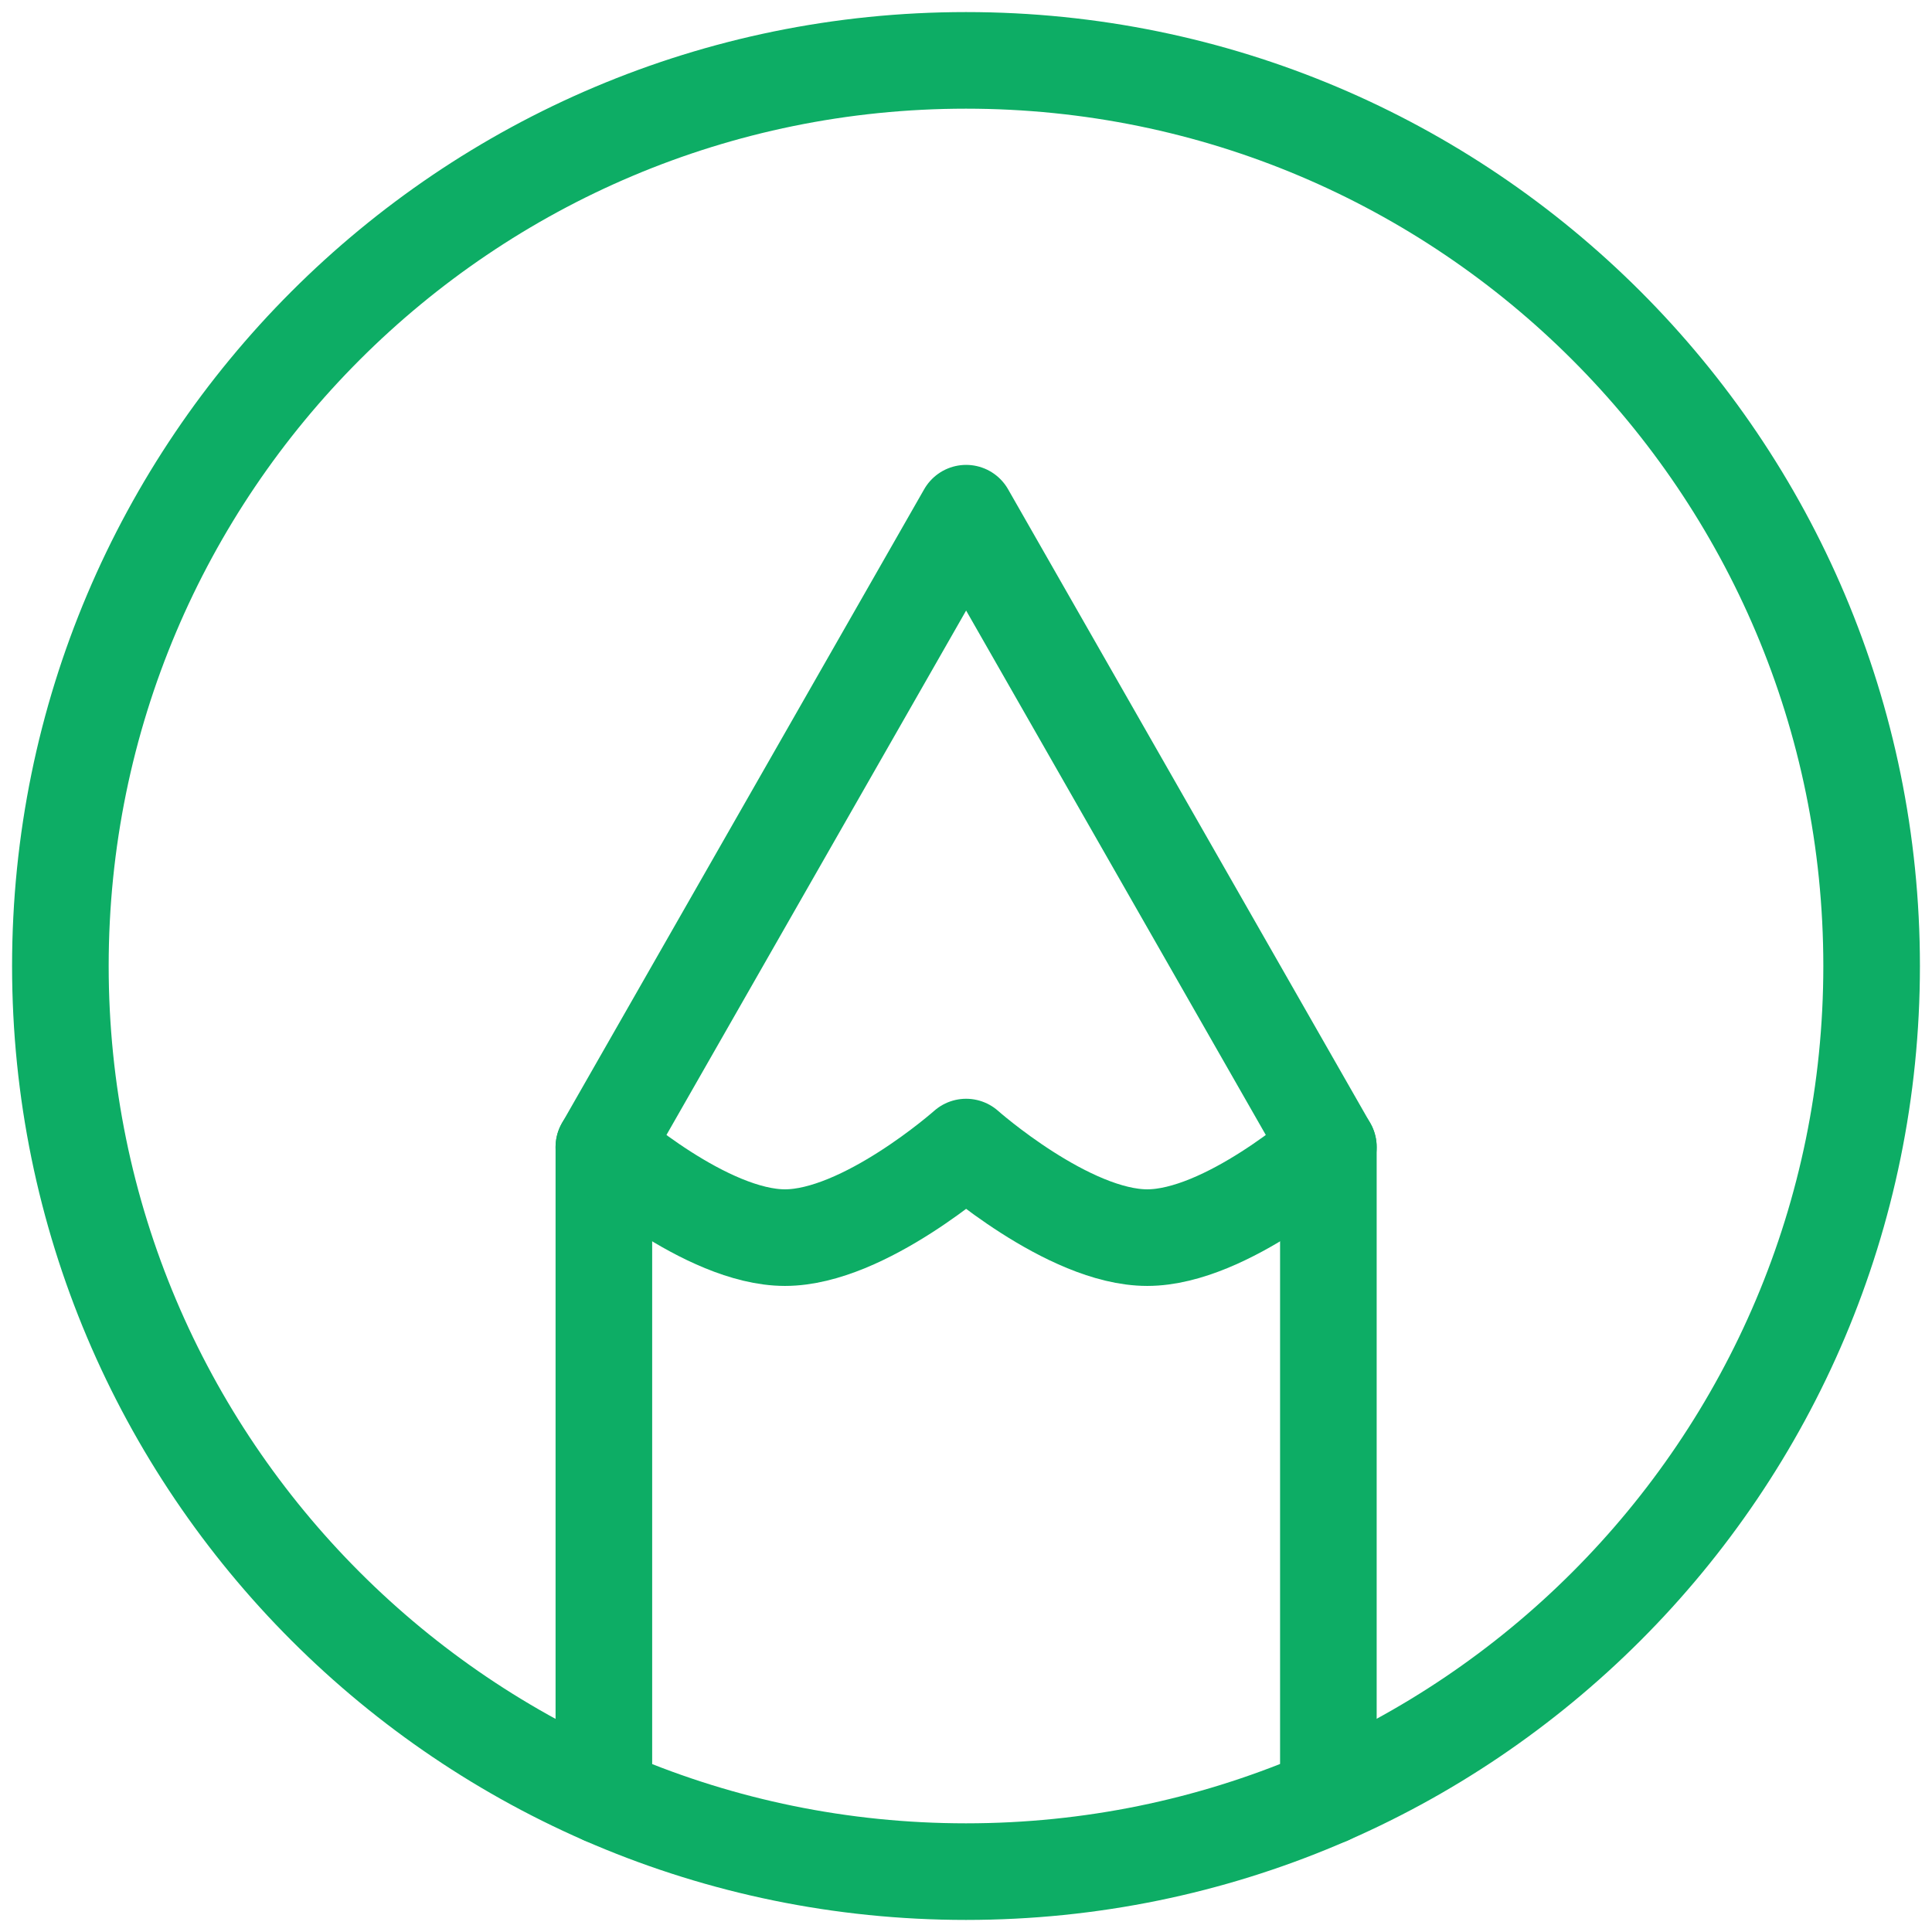
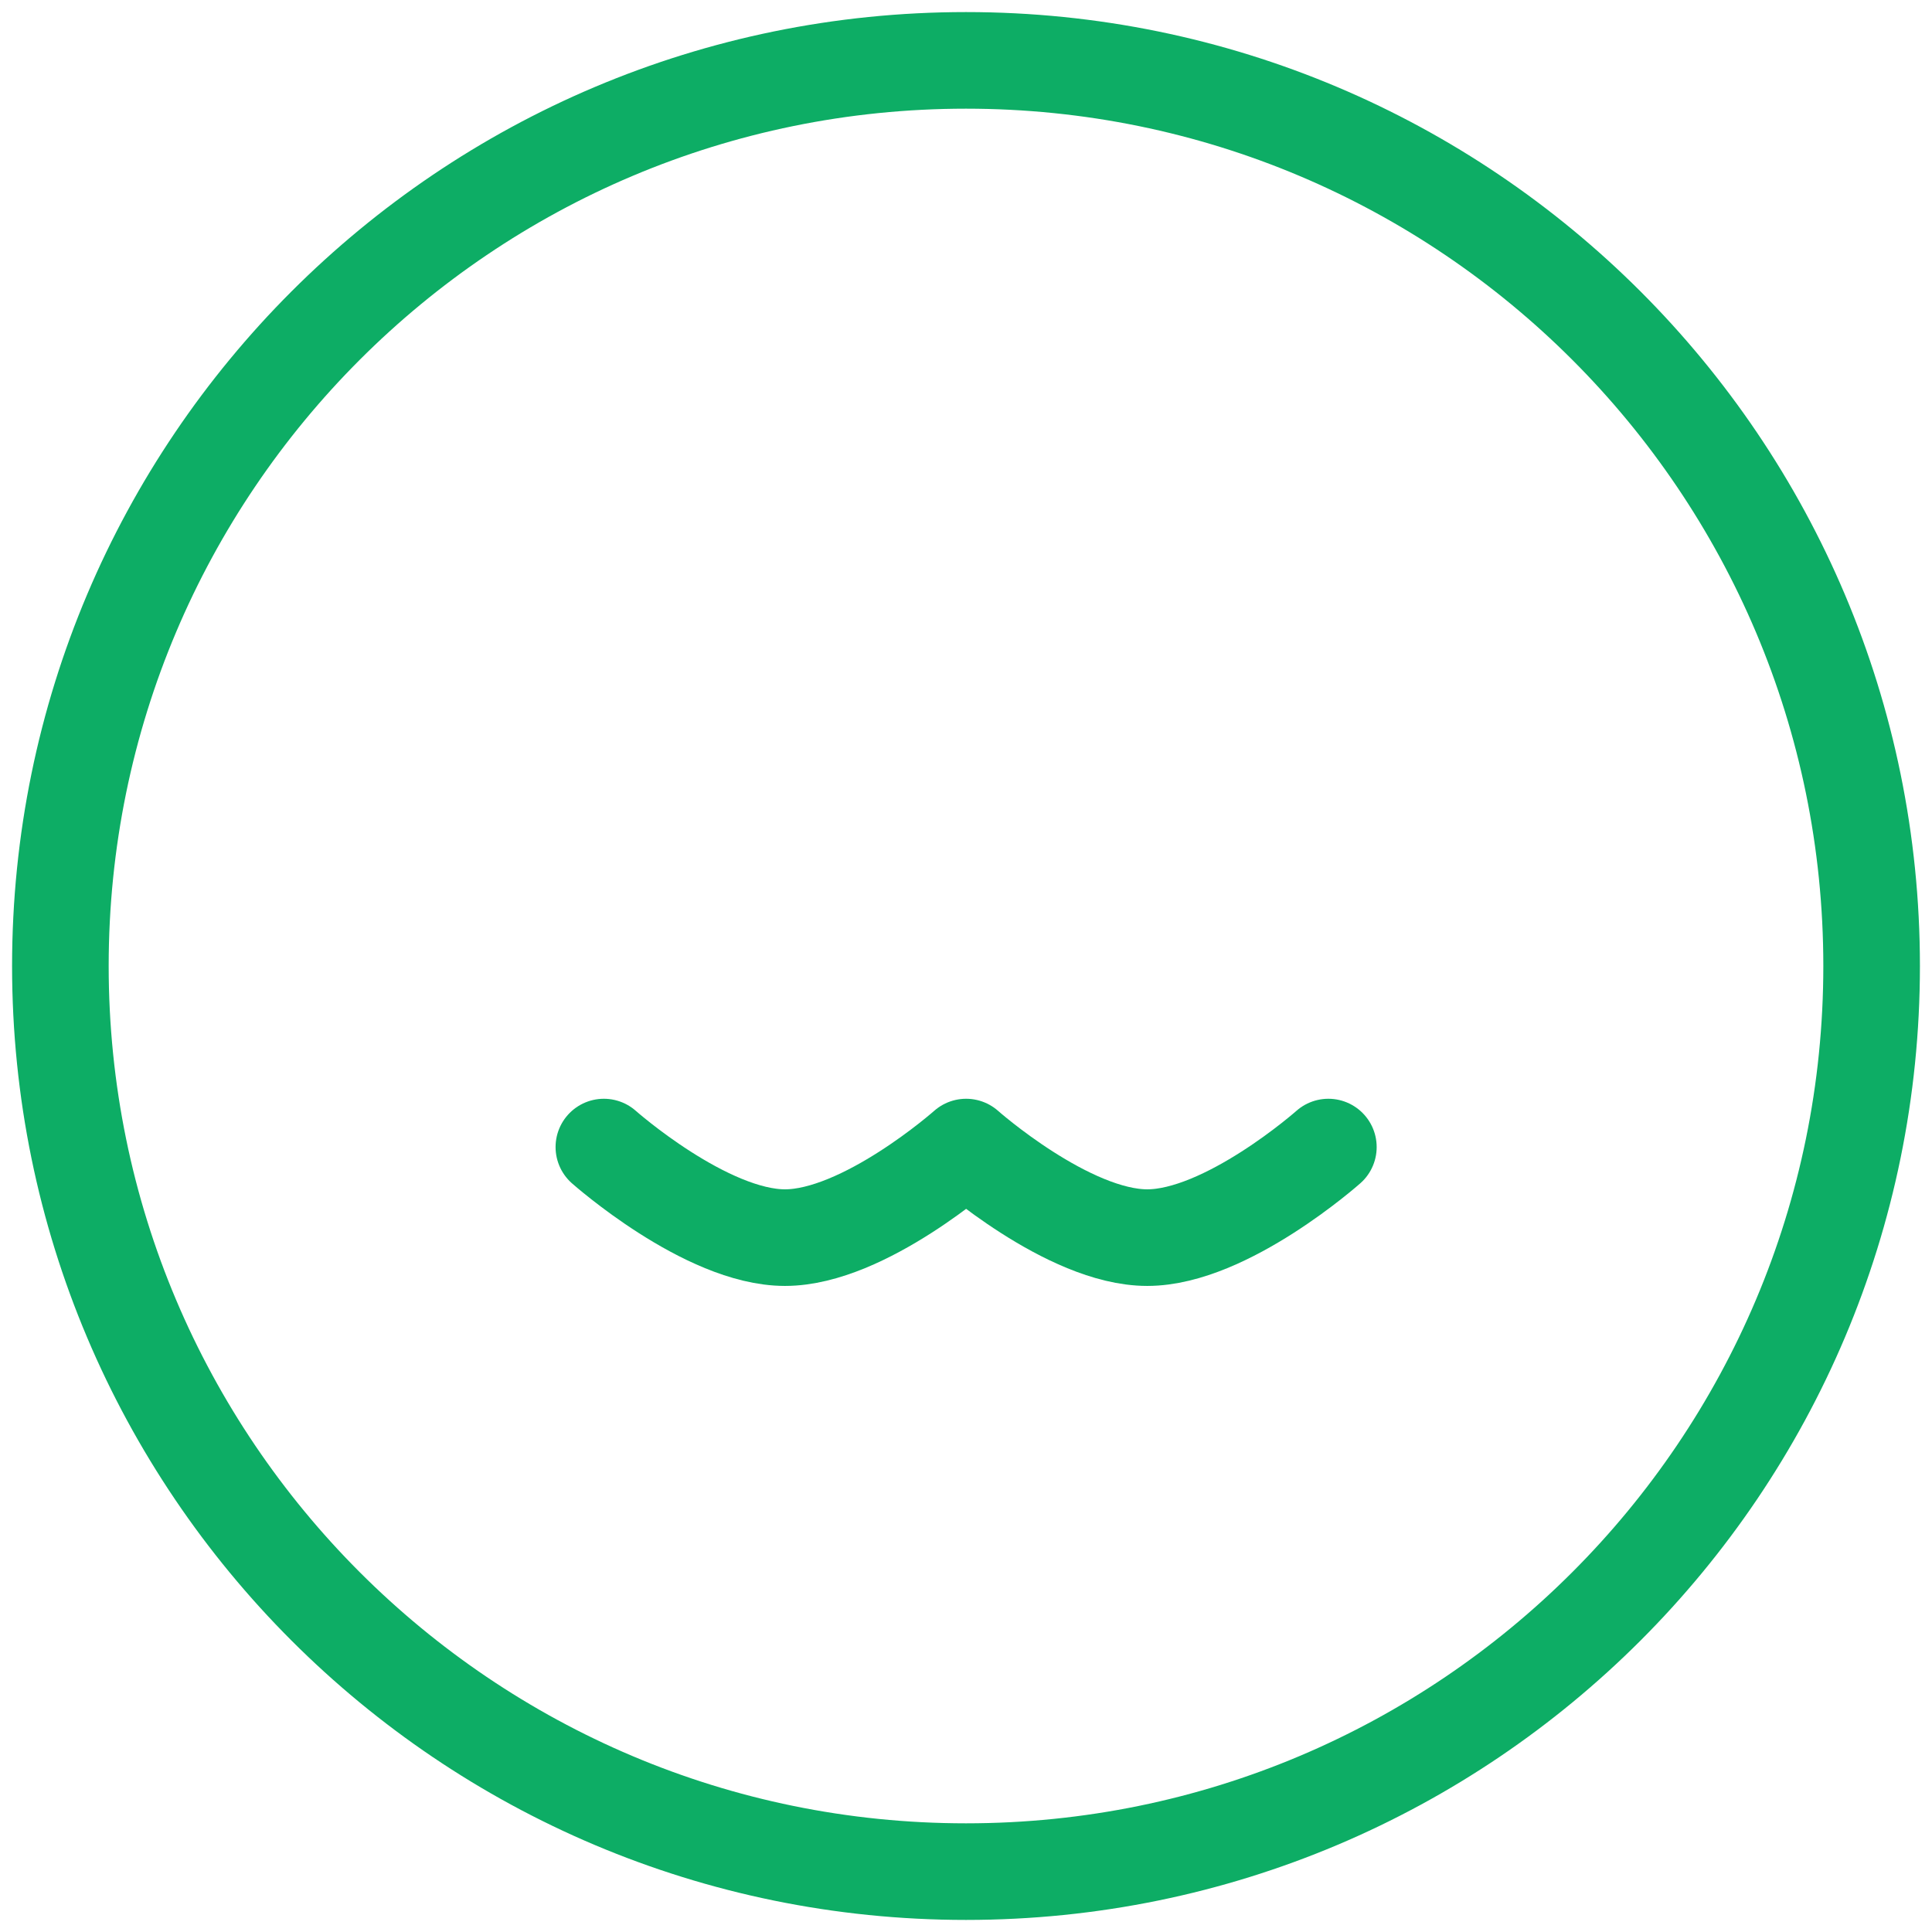
<svg xmlns="http://www.w3.org/2000/svg" width="32" height="32" viewBox="0 0 32 32" fill="none">
  <path d="M16 1C7.716 1 1 7.715 1 16C1 24.285 7.716 31 16 31C24.285 31 31 24.285 31 16C31 7.715 24.285 1 16 1Z" stroke="#0DAD65" stroke-width="1.6" stroke-linecap="round" stroke-linejoin="round" />
-   <path d="M10.002 29.752L10.002 19L16.002 8.5L22.002 19V29.752" stroke="#0DAD65" stroke-width="1.6" stroke-linecap="round" stroke-linejoin="round" />
  <path d="M10.002 18.999C10.002 18.999 11.693 20.499 13.002 20.499C14.312 20.499 16.002 18.999 16.002 18.999C16.002 18.999 17.693 20.499 19.002 20.499C20.312 20.499 22.002 18.999 22.002 18.999" stroke="#0DAD65" stroke-width="1.6" stroke-linecap="round" stroke-linejoin="round" />
</svg>